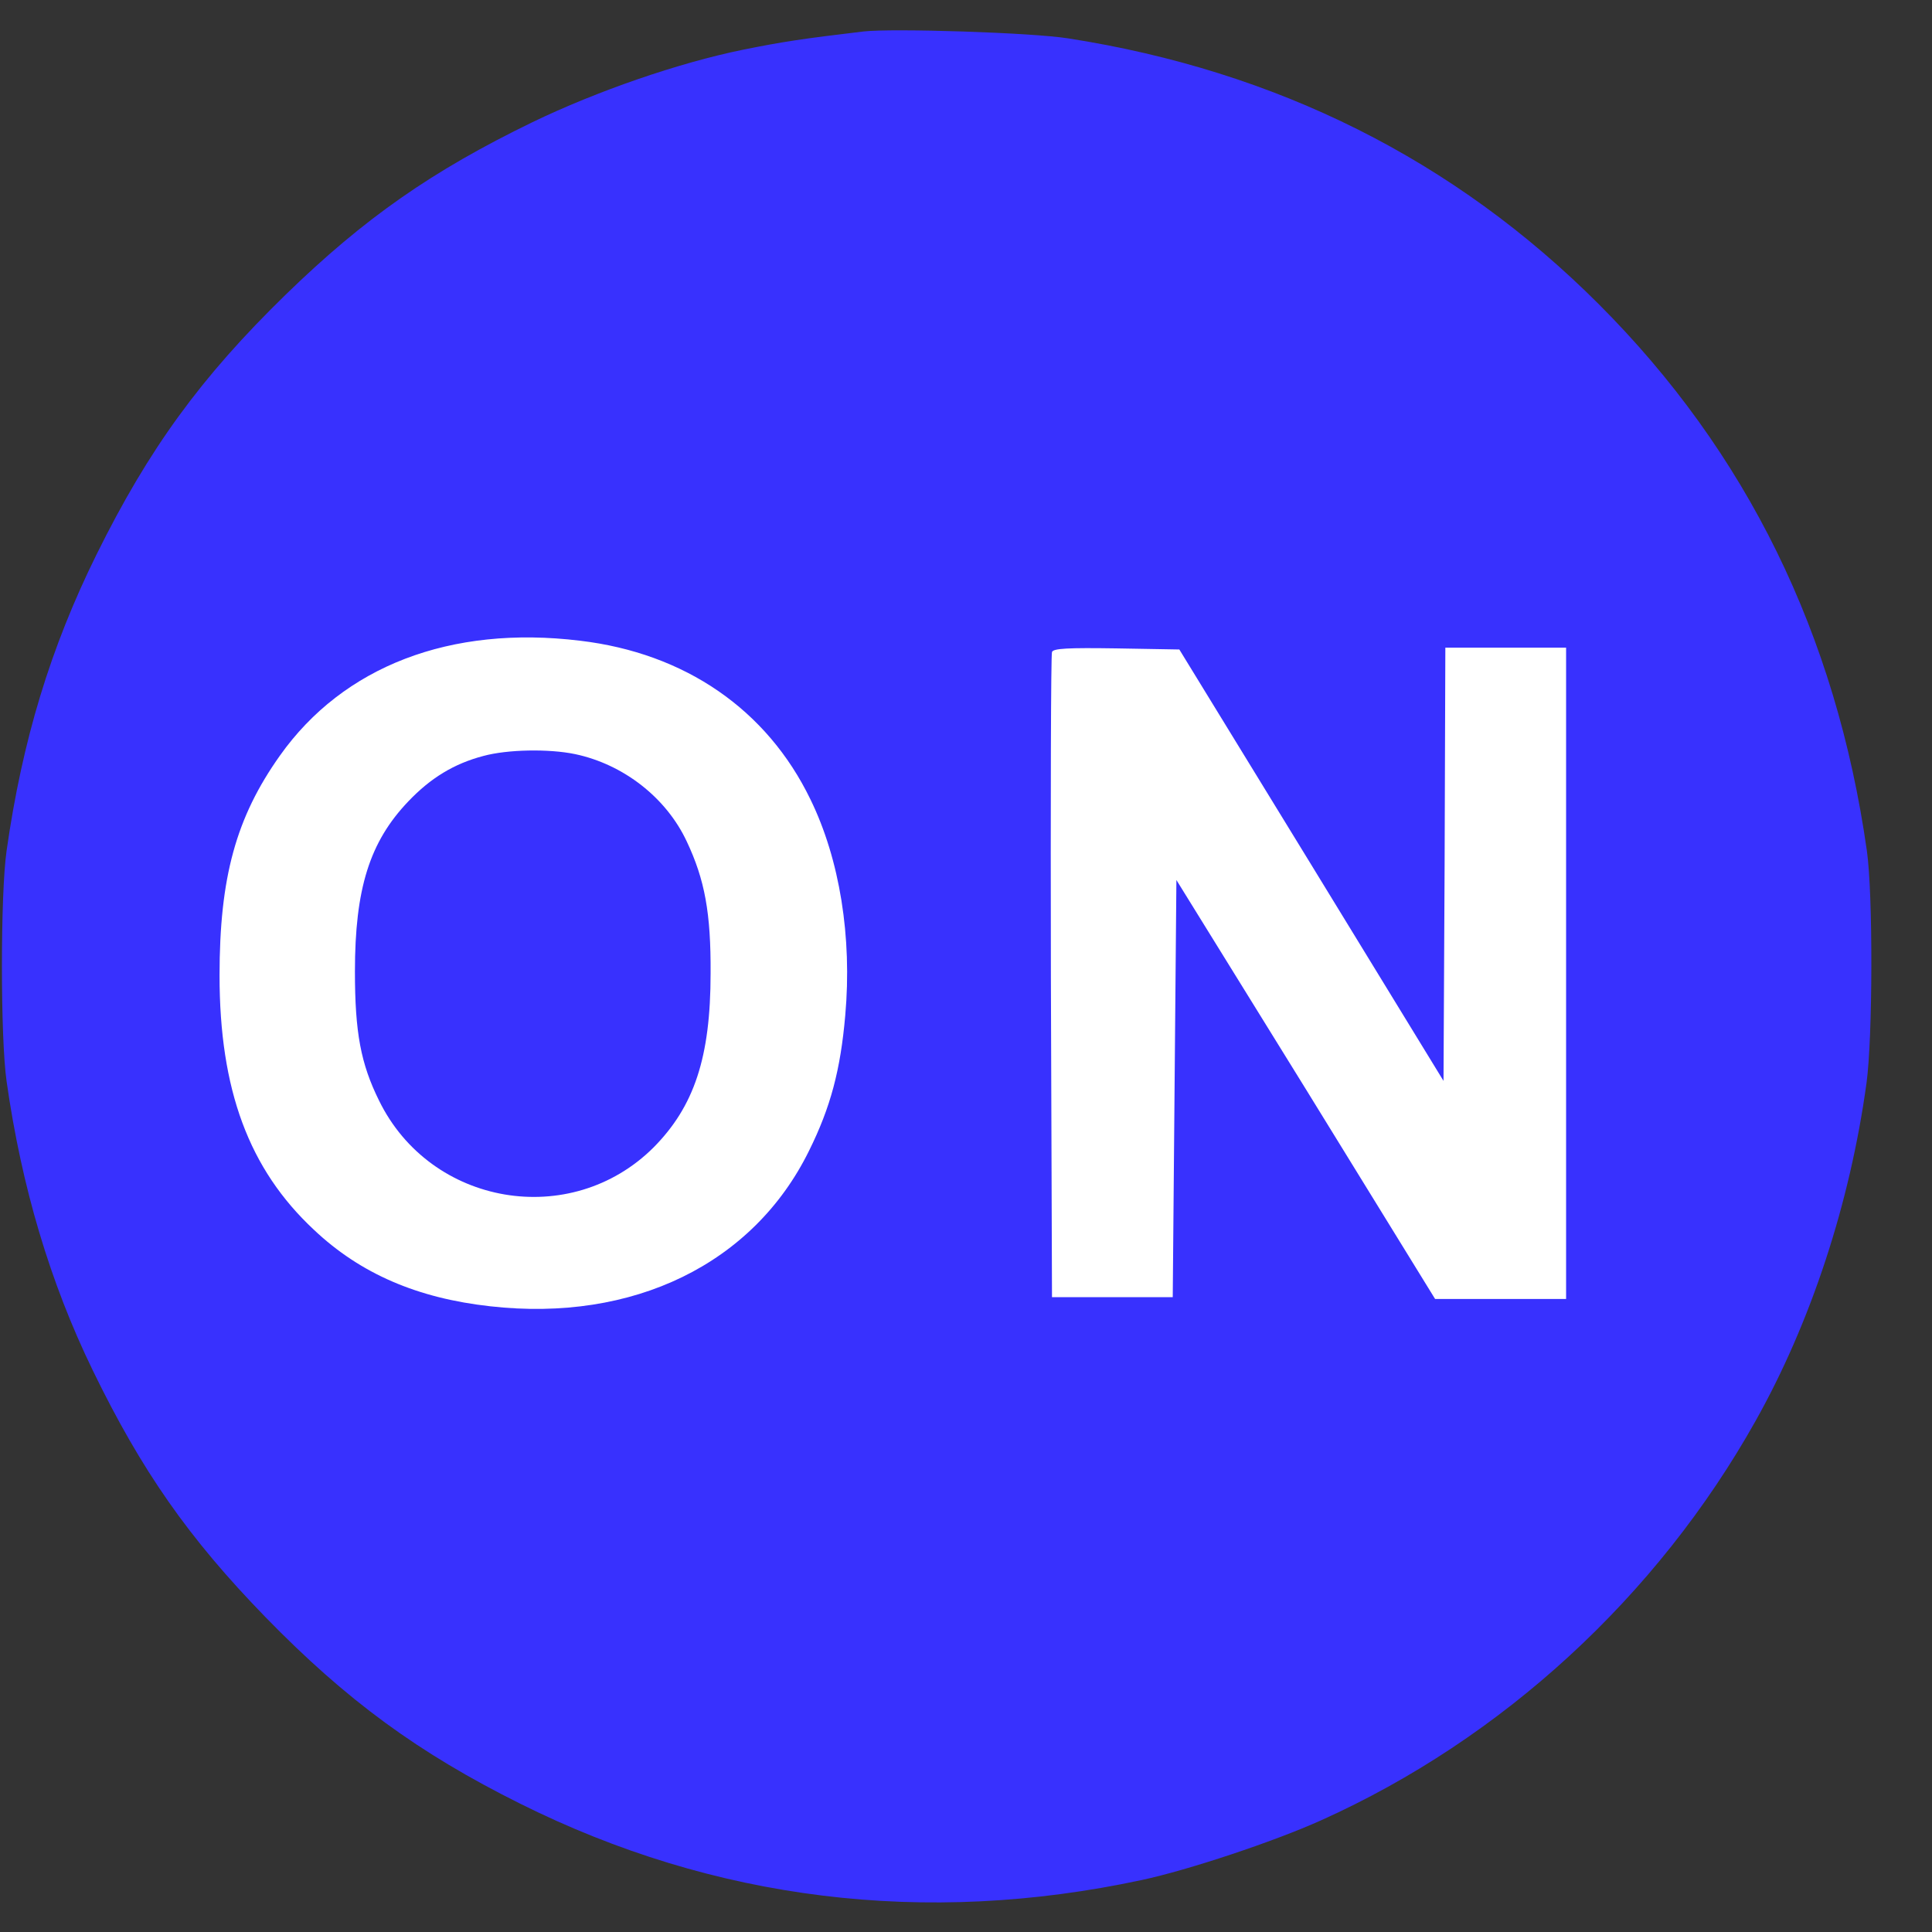
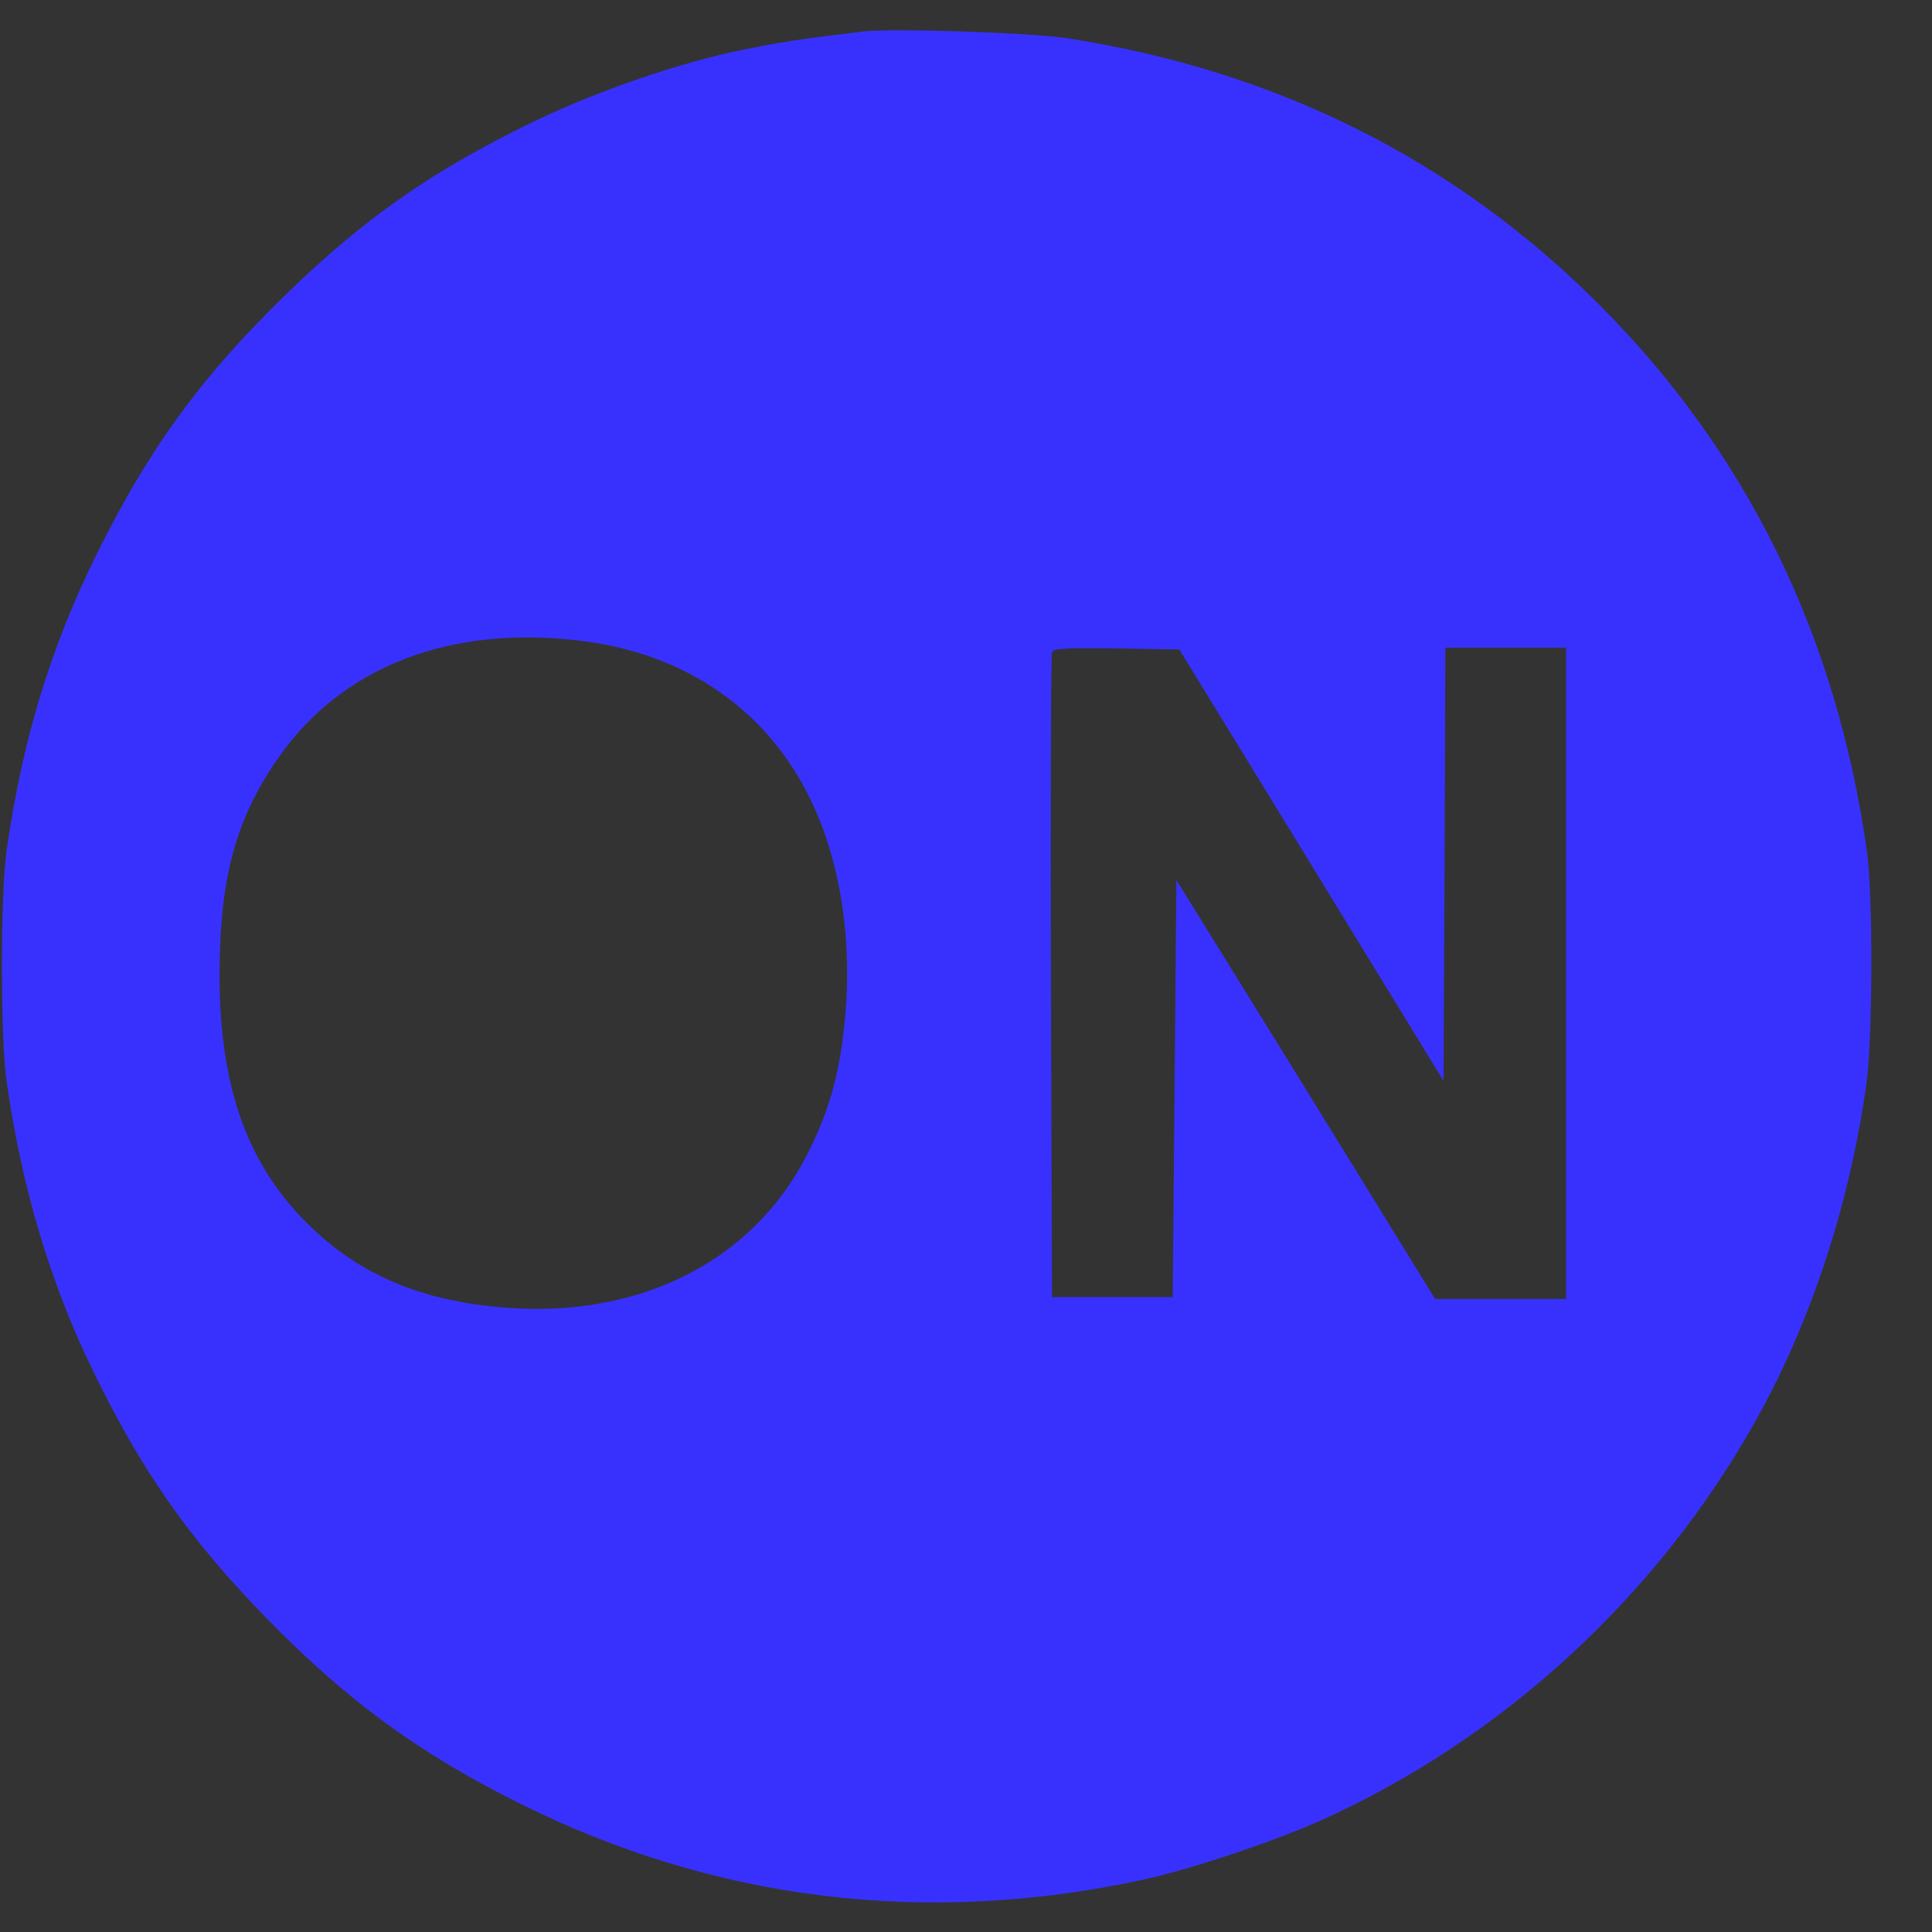
<svg xmlns="http://www.w3.org/2000/svg" version="1.0" width="528pt" height="528pt" viewBox="0 0 528 528" preserveAspectRatio="xMidYMid meet">
  <rect x="0" y="0" width="528" height="528" fill="#333333" stroke="none" />
-   <circle id="letters" cx="252" cy="260" r="248" fill="#FFFFFF" />
  <g transform="translate(0,528) scale(0.1,-0.1)" fill="#3831FE" stroke="none">
    <path d="M2360 5194 c-168 -20 -221 -28 -330 -50 -176 -36 -399 -113 -575 -198 -274 -133 -459 -262 -674 -471 -232 -226 -374 -421 -517 -710 -126 -255 -203 -508 -246 -810 -17 -118 -17 -512 0 -630 41 -289 119 -550 235 -789 134 -276 263 -460 472 -675 222 -228 419 -372 696 -510 531 -265 1107 -336 1699 -209 127 27 361 105 490 163 496 223 919 612 1188 1092 151 269 258 595 303 923 17 123 18 516 1 635 -84 592 -329 1090 -733 1494 -394 394 -879 637 -1449 726 -100 16 -480 28 -560 19z m-775 -1665 c287 -34 511 -188 630 -434 80 -164 114 -376 95 -590 -13 -149 -40 -251 -99 -370 -152 -309 -480 -469 -871 -425 -199 22 -355 89 -482 209 -178 166 -258 383 -258 695 0 268 45 432 165 601 173 244 466 357 820 314z m1999 -613 l361 -590 3 592 2 592 165 0 165 0 0 -890 0 -890 -179 0 -179 0 -353 573 -354 572 -5 -570 -5 -570 -165 0 -165 0 -3 875 c-1 481 0 881 3 888 3 10 44 12 176 10 l172 -3 361 -589z" />
-     <path d="M1321 3214 c-80 -21 -144 -60 -205 -124 -106 -111 -146 -239 -146 -465 0 -167 16 -252 66 -353 141 -288 524 -353 750 -128 111 112 156 246 156 476 1 165 -16 256 -65 360 -56 120 -173 211 -305 239 -72 15 -185 13 -251 -5z" />
  </g>
</svg>